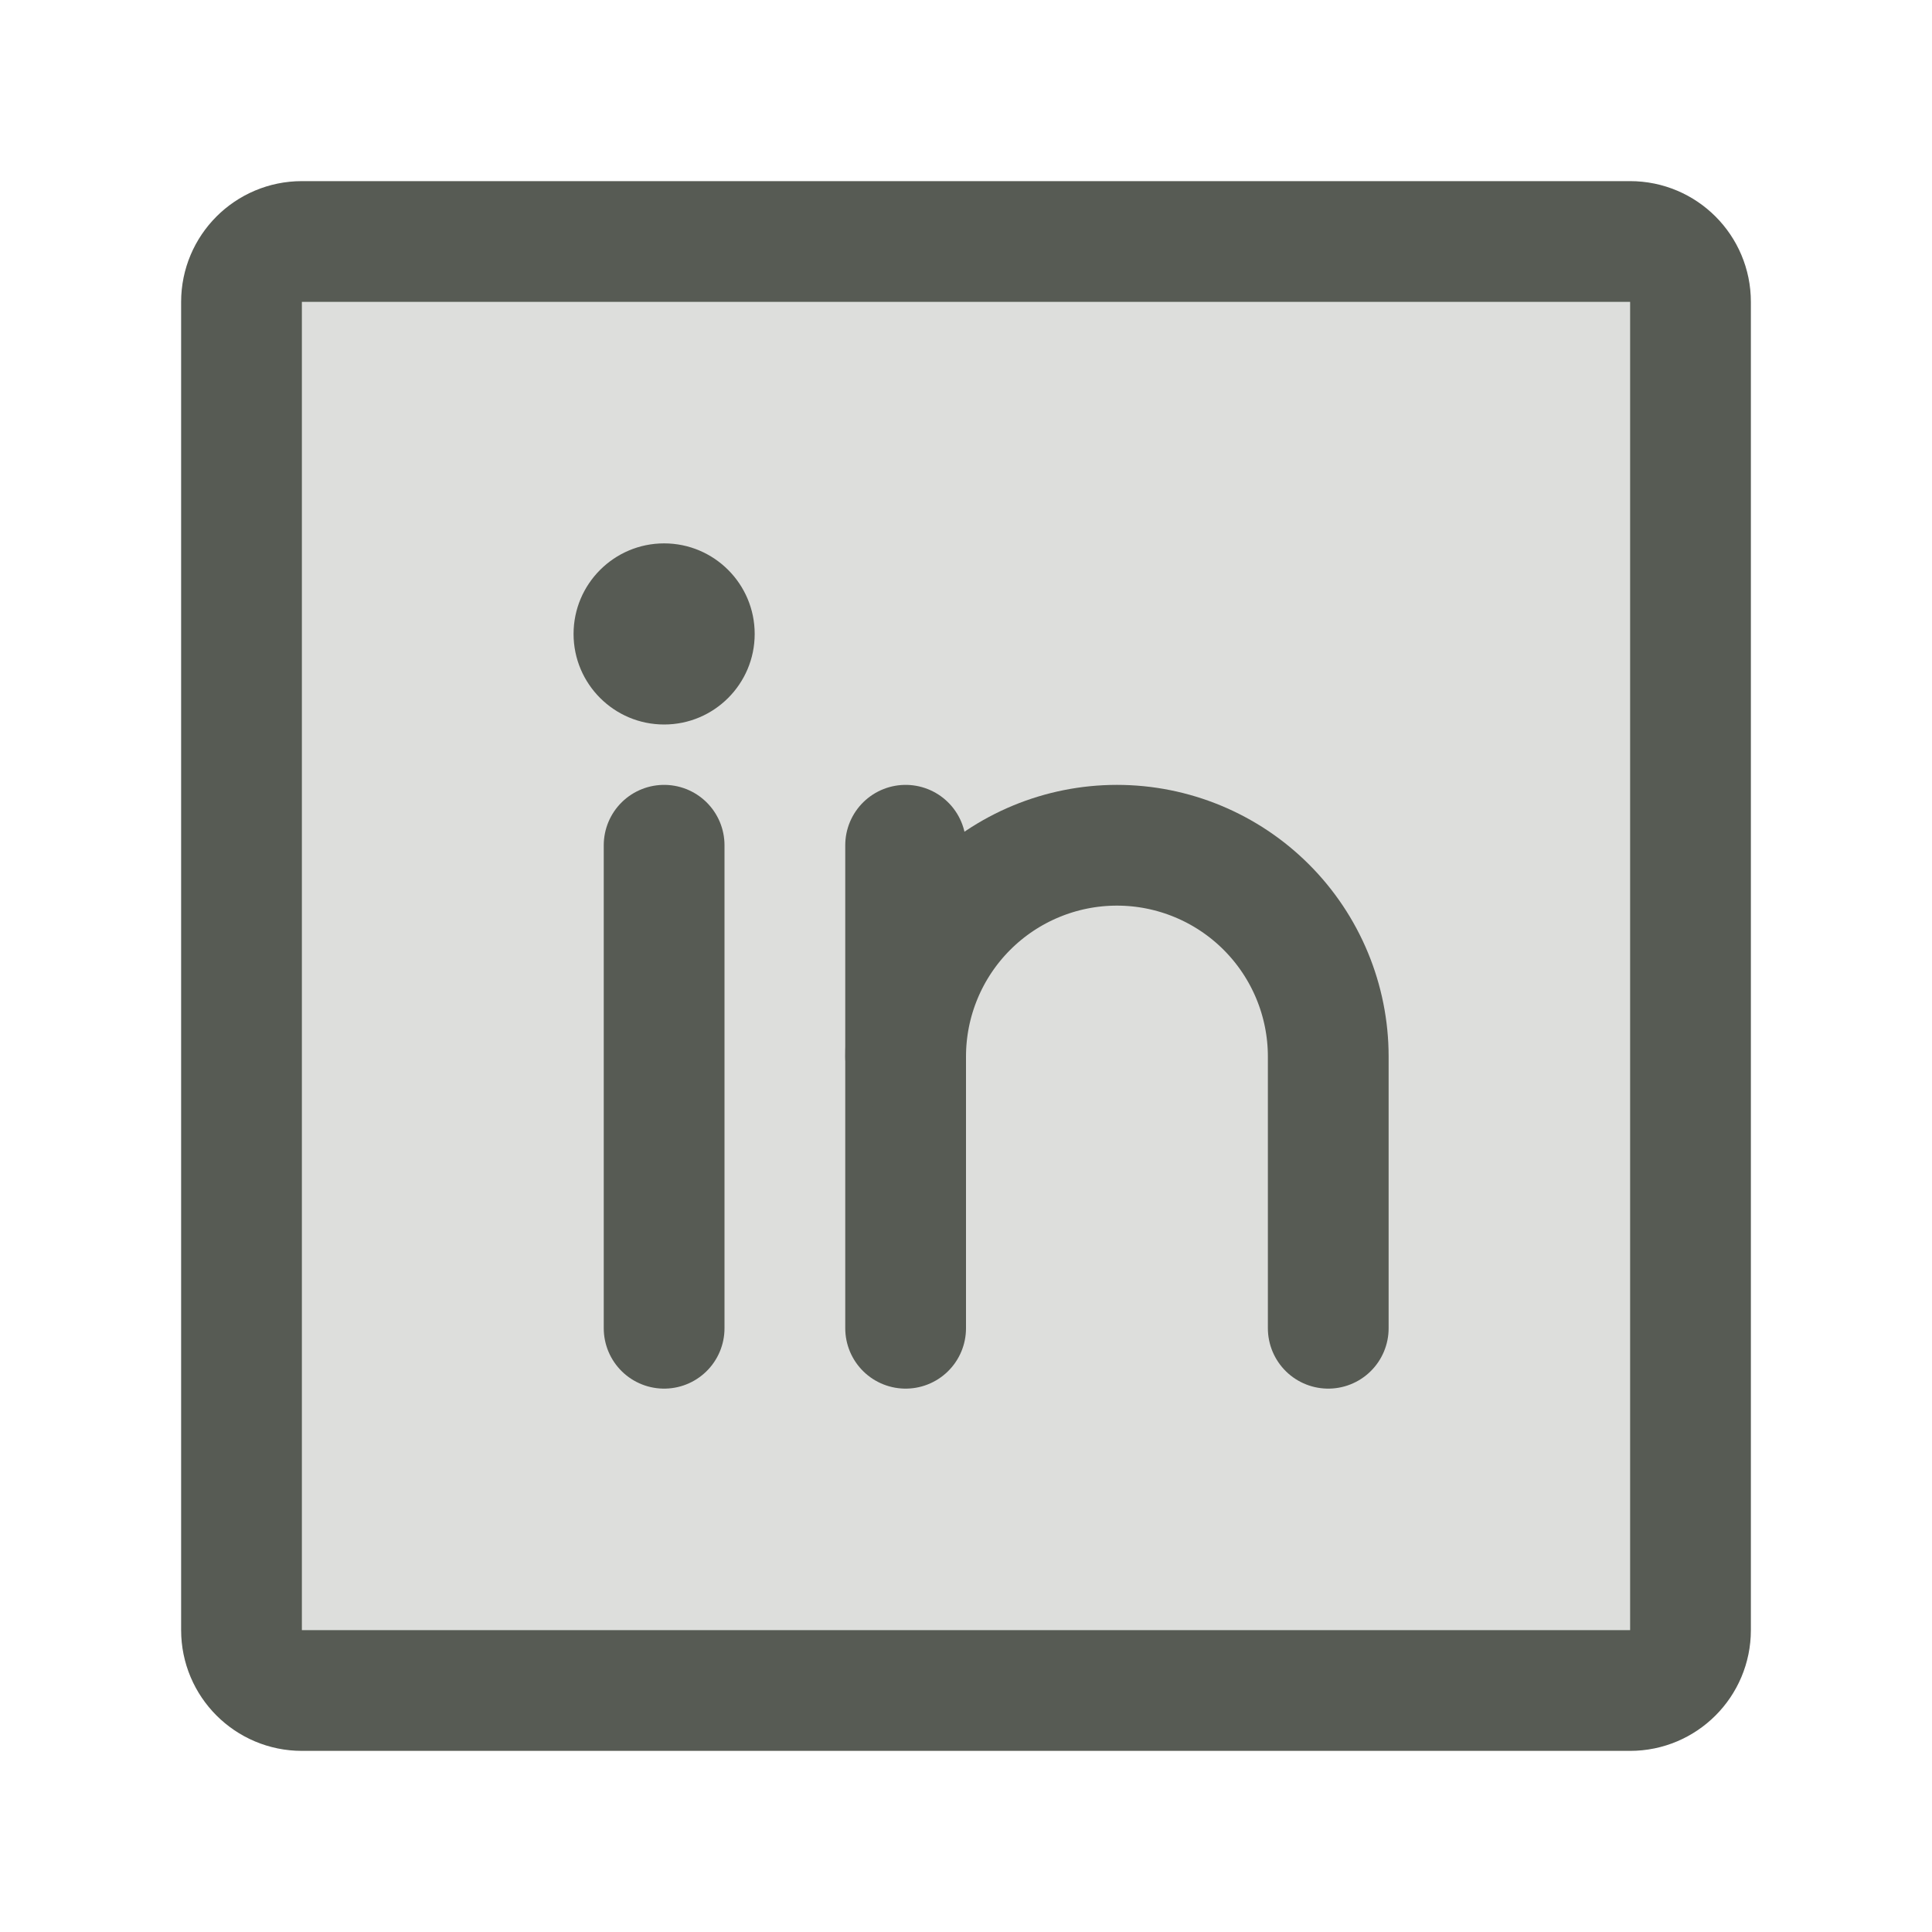
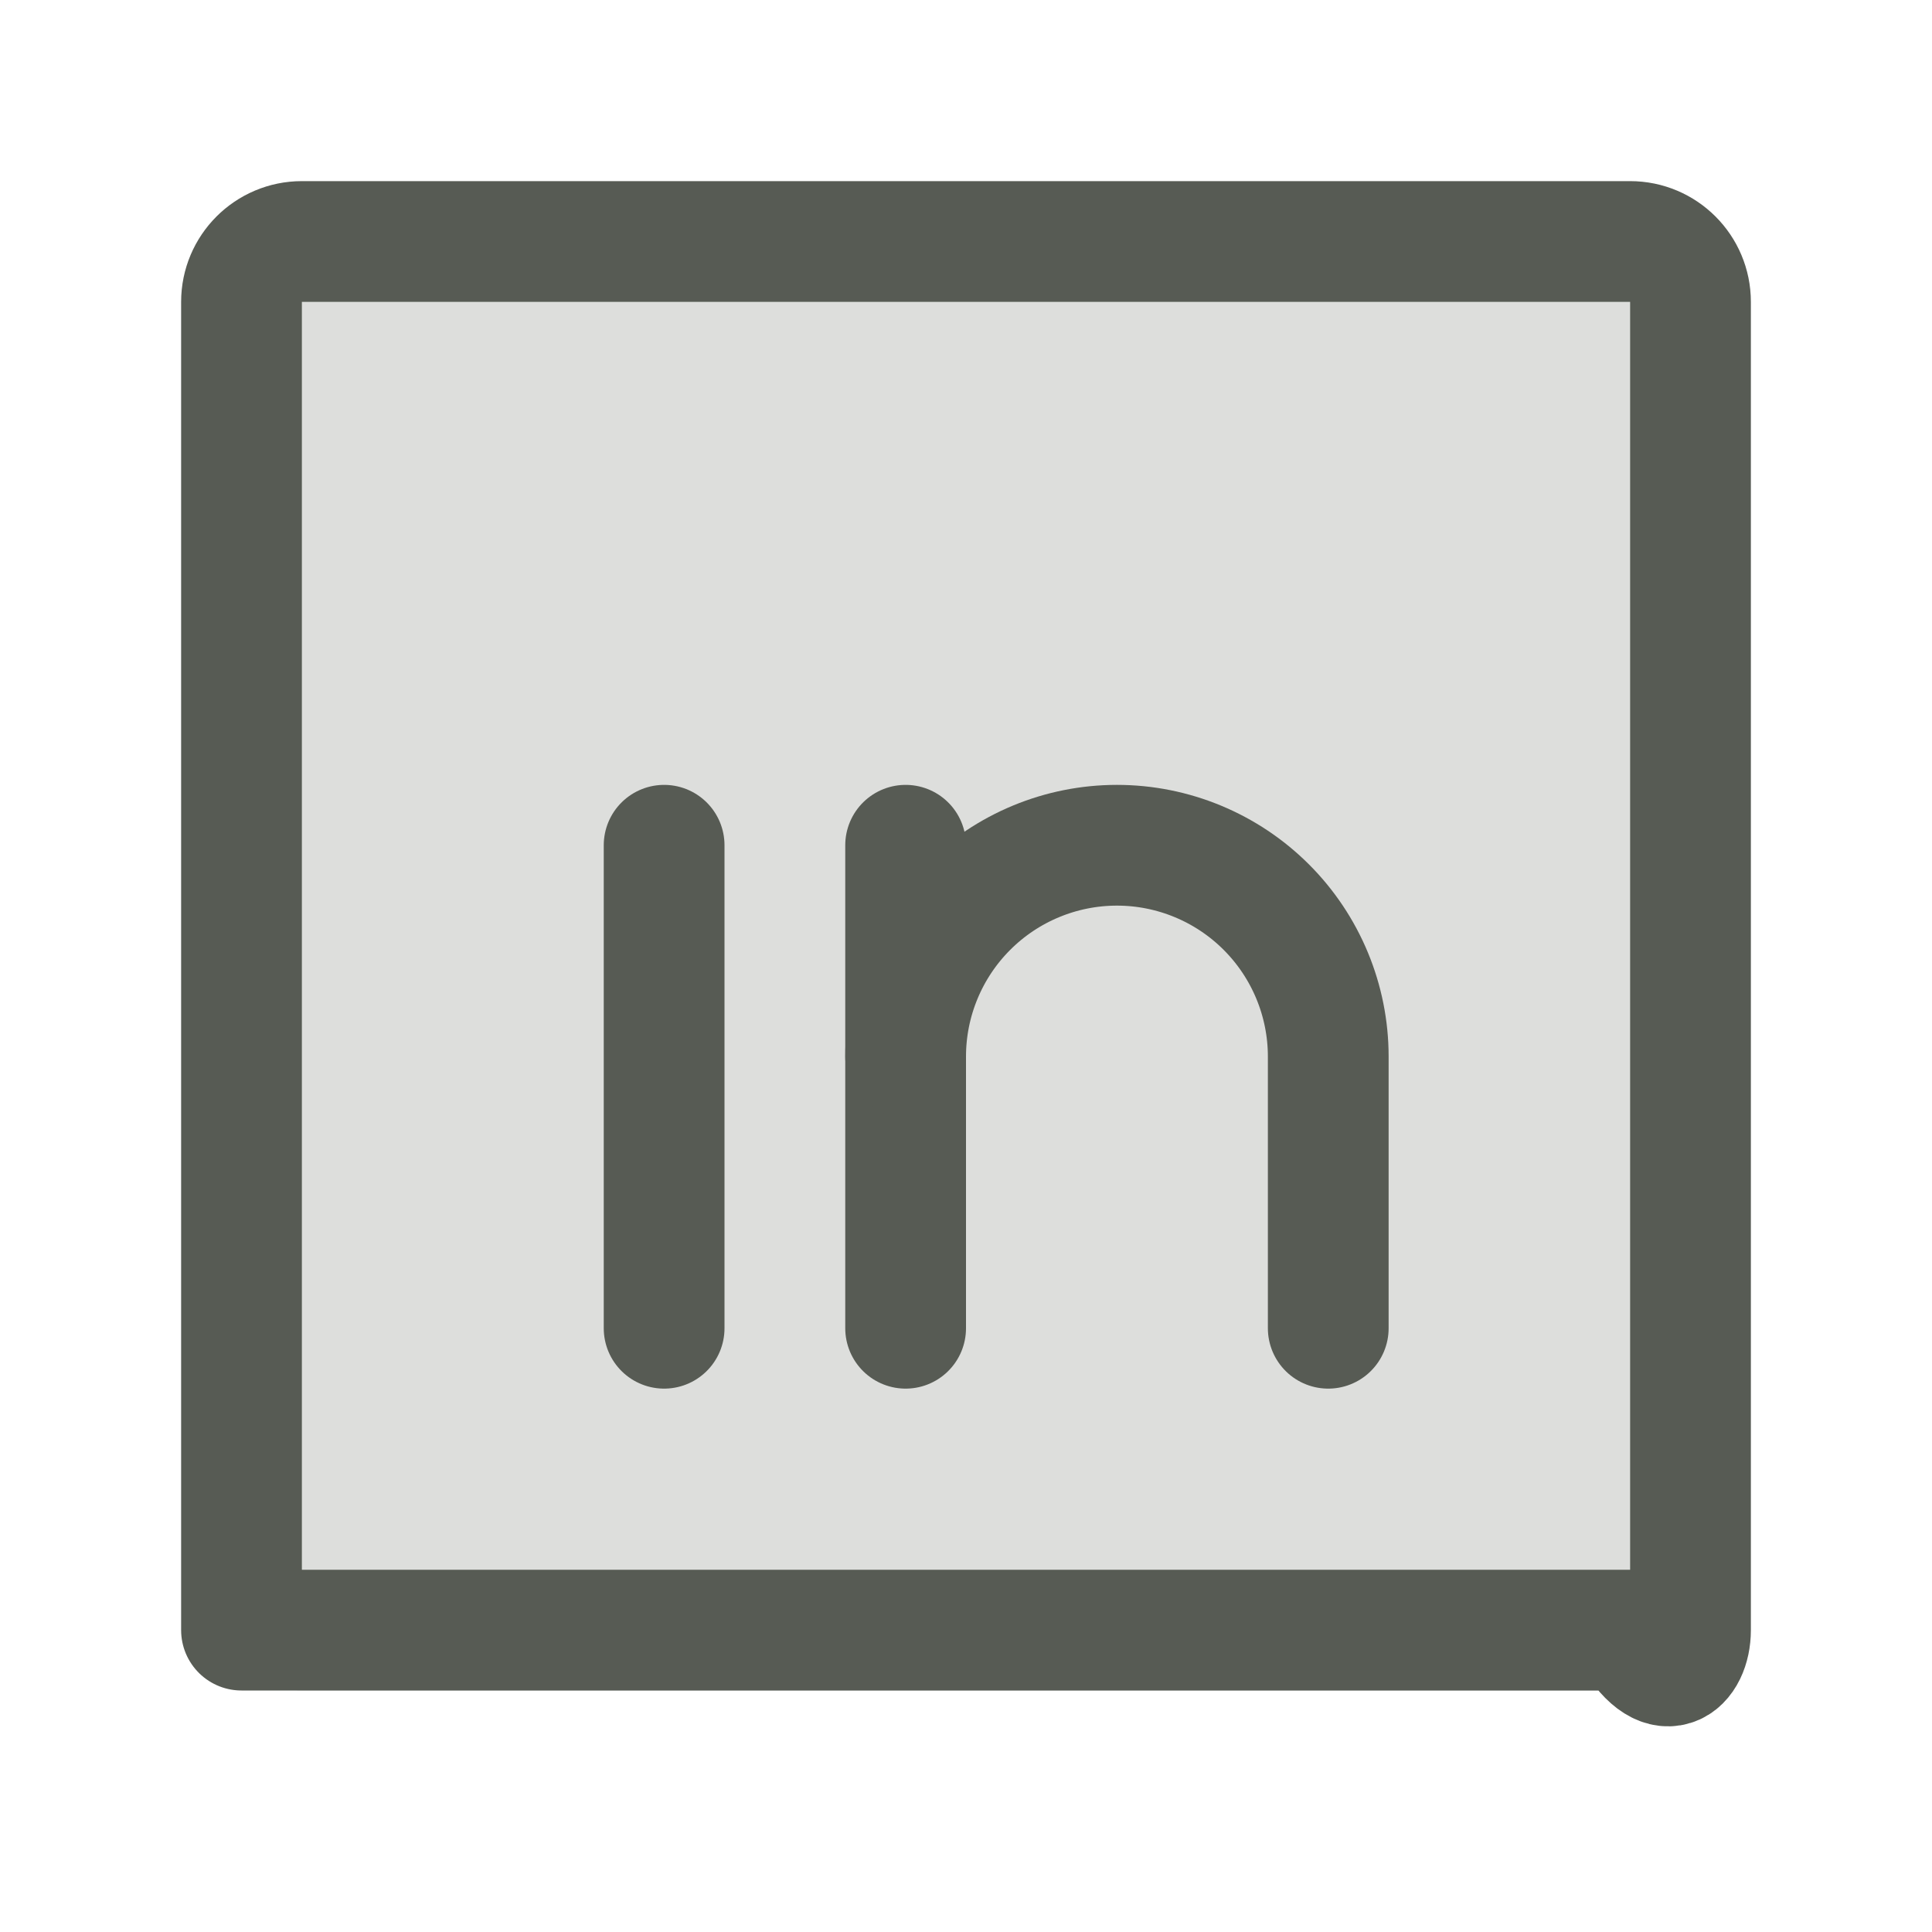
<svg xmlns="http://www.w3.org/2000/svg" width="24" height="24" viewBox="0 0 24 24" fill="none">
  <g clip-path="url(#clip0_13164_6952)">
    <path opacity="0.2" d="M20.25 3H3.75C3.336 3 3 3.336 3 3.75V20.25C3 20.664 3.336 21 3.75 21H20.25C20.664 21 21 20.664 21 20.25V3.75C21 3.336 20.664 3 20.25 3Z" fill="#575B54" />
-     <path d="M20.25 3H3.75C3.336 3 3 3.336 3 3.75V20.25C3 20.664 3.336 21 3.75 21H20.25C20.664 21 21 20.664 21 20.25V3.75C21 3.336 20.664 3 20.25 3Z" stroke="#575B54" stroke-width="1.5" stroke-linecap="round" stroke-linejoin="round" />
+     <path d="M20.25 3H3.75C3.336 3 3 3.336 3 3.75V20.25H20.25C20.664 21 21 20.664 21 20.25V3.75C21 3.336 20.664 3 20.25 3Z" stroke="#575B54" stroke-width="1.5" stroke-linecap="round" stroke-linejoin="round" />
    <path d="M11.25 10.5V16.5" stroke="#575B54" stroke-width="1.5" stroke-linecap="round" stroke-linejoin="round" />
    <path d="M8.25 10.5V16.5" stroke="#575B54" stroke-width="1.5" stroke-linecap="round" stroke-linejoin="round" />
    <path d="M11.25 13.125C11.25 12.429 11.527 11.761 12.019 11.269C12.511 10.777 13.179 10.5 13.875 10.5C14.571 10.5 15.239 10.777 15.731 11.269C16.223 11.761 16.5 12.429 16.5 13.125V16.5" stroke="#575B54" stroke-width="1.5" stroke-linecap="round" stroke-linejoin="round" />
-     <path d="M8.25 9C8.871 9 9.375 8.496 9.375 7.875C9.375 7.254 8.871 6.75 8.25 6.75C7.629 6.75 7.125 7.254 7.125 7.875C7.125 8.496 7.629 9 8.25 9Z" fill="#575B54" />
  </g>
  <defs>
    <clipPath id="clip0_13164_6952">
      <rect width="24" height="24" fill="white" />
    </clipPath>
  </defs>
</svg>